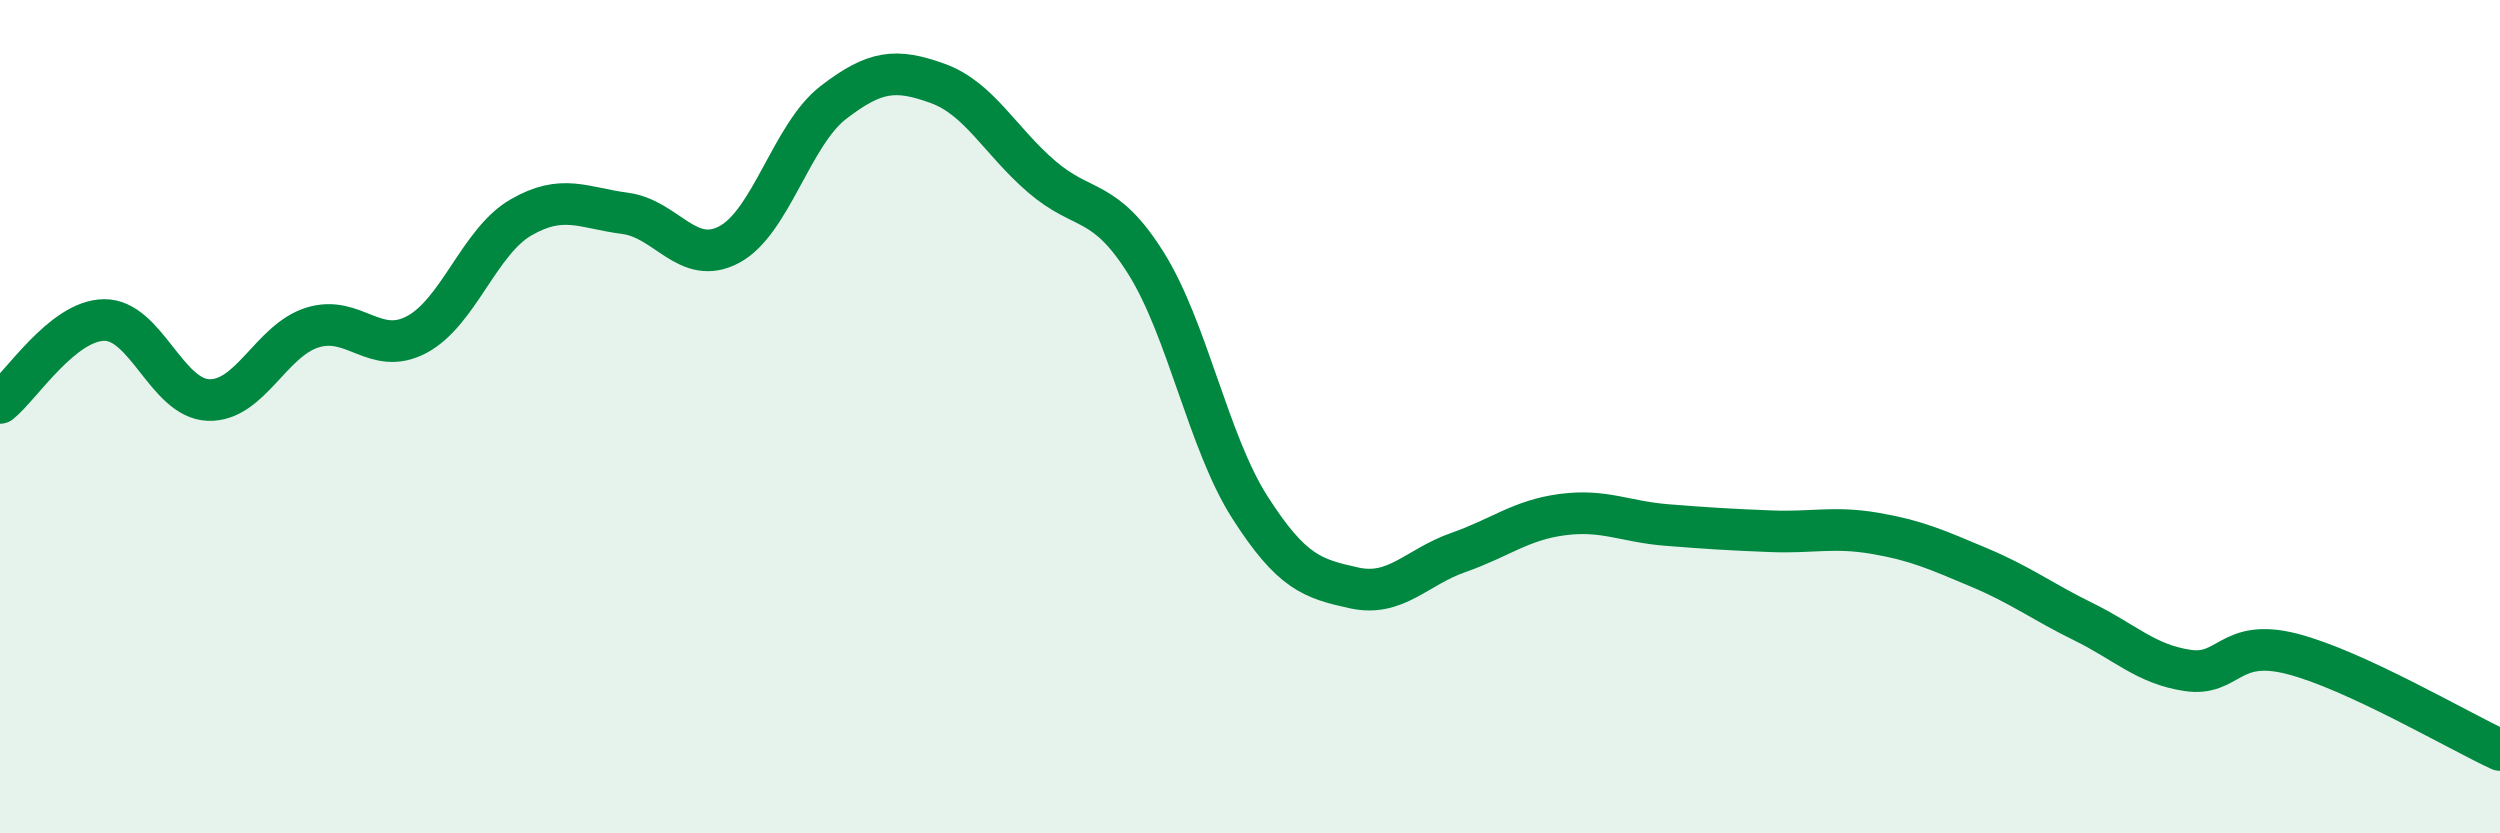
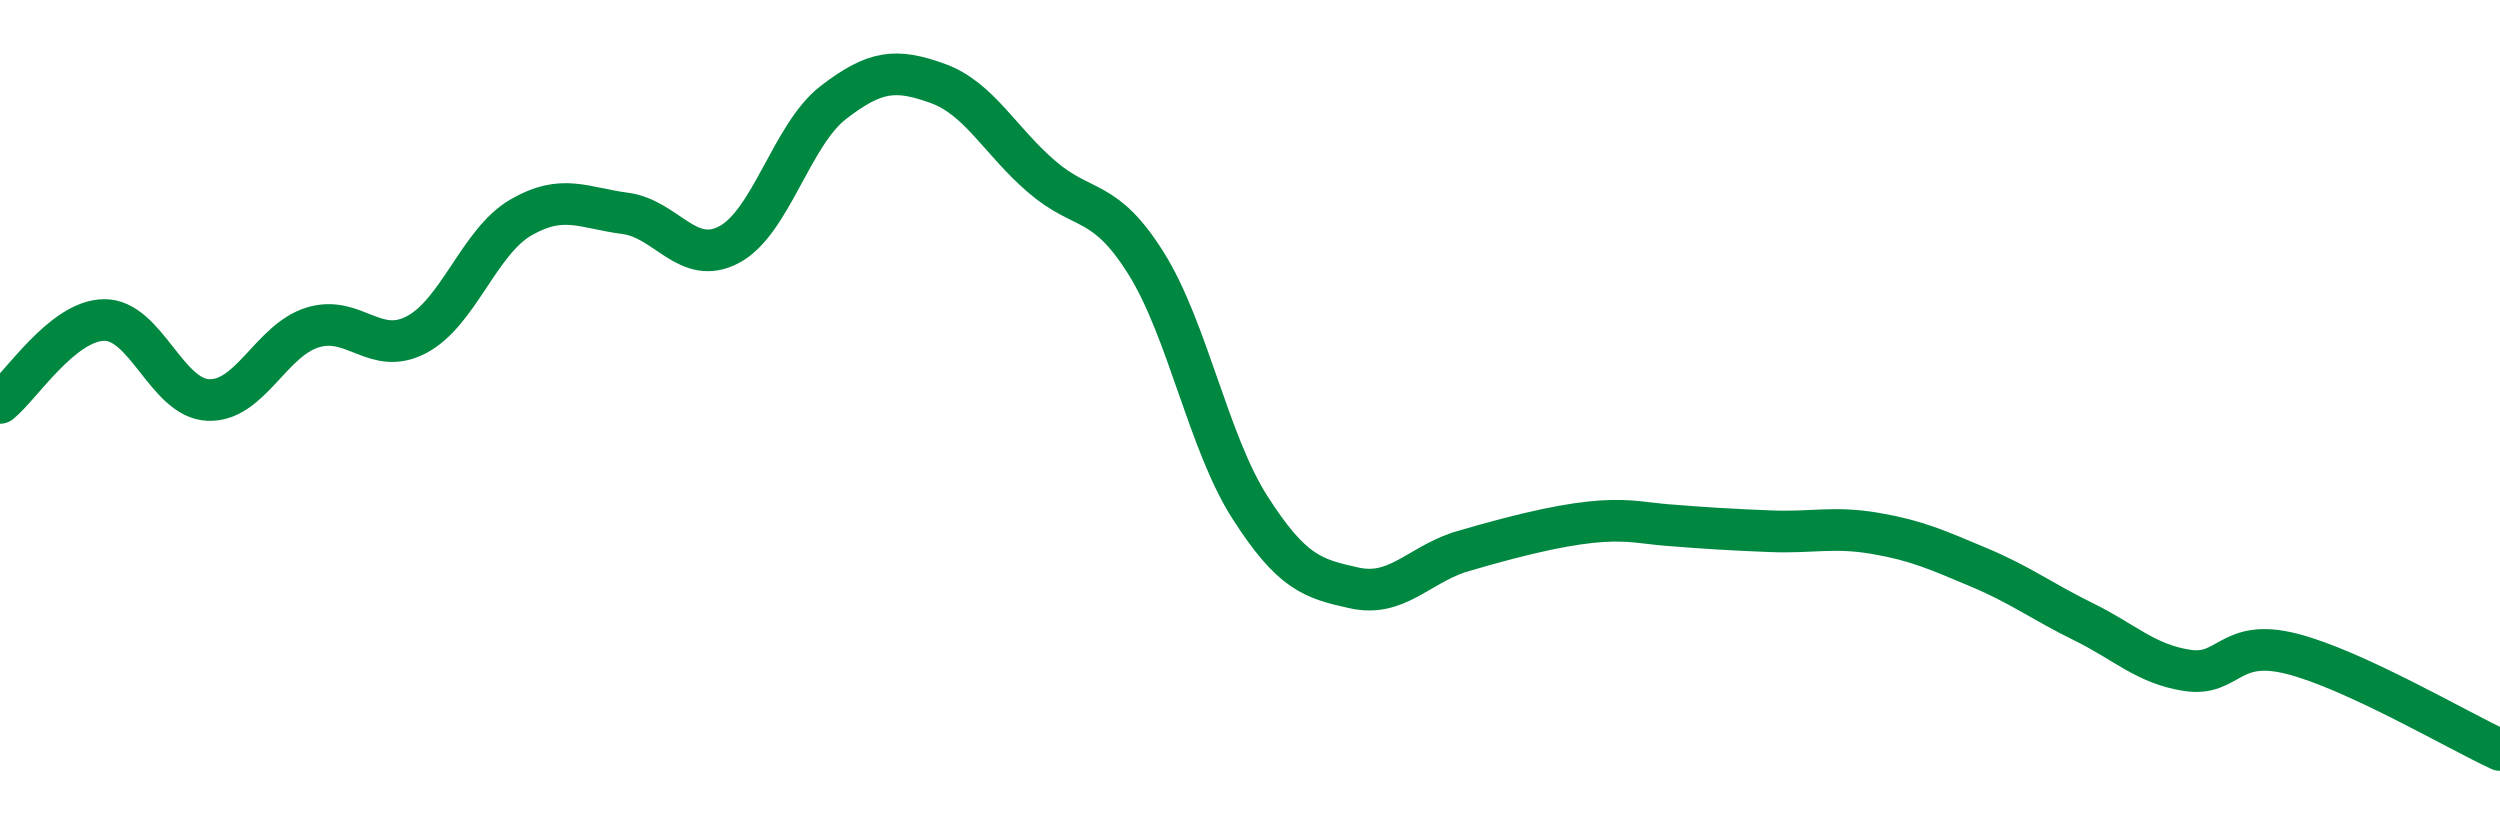
<svg xmlns="http://www.w3.org/2000/svg" width="60" height="20" viewBox="0 0 60 20">
-   <path d="M 0,9.67 C 0.5,9.27 1.5,7.69 2.5,7.68 C 3.5,7.67 4,9.56 5,9.6 C 6,9.64 6.5,8.17 7.5,7.86 C 8.5,7.55 9,8.56 10,8.03 C 11,7.5 11.5,5.8 12.5,5.22 C 13.5,4.64 14,4.99 15,5.12 C 16,5.25 16.5,6.4 17.5,5.87 C 18.5,5.34 19,3.23 20,2.46 C 21,1.69 21.5,1.64 22.5,2 C 23.5,2.36 24,3.38 25,4.24 C 26,5.1 26.5,4.72 27.5,6.31 C 28.5,7.9 29,10.62 30,12.18 C 31,13.74 31.5,13.89 32.5,14.11 C 33.5,14.33 34,13.61 35,13.26 C 36,12.91 36.5,12.48 37.5,12.35 C 38.5,12.22 39,12.52 40,12.6 C 41,12.68 41.5,12.71 42.5,12.75 C 43.5,12.79 44,12.63 45,12.8 C 46,12.97 46.5,13.2 47.5,13.62 C 48.5,14.04 49,14.43 50,14.92 C 51,15.41 51.5,15.94 52.5,16.09 C 53.5,16.24 53.5,15.31 55,15.69 C 56.5,16.07 59,17.54 60,18L60 20L0 20Z" fill="#008740" opacity="0.1" stroke-linecap="round" stroke-linejoin="round" />
-   <path d="M 0,9.67 C 0.5,9.27 1.5,7.69 2.5,7.68 C 3.5,7.67 4,9.56 5,9.6 C 6,9.64 6.5,8.17 7.5,7.86 C 8.5,7.55 9,8.56 10,8.03 C 11,7.5 11.5,5.8 12.5,5.22 C 13.5,4.64 14,4.99 15,5.12 C 16,5.25 16.5,6.4 17.5,5.87 C 18.5,5.34 19,3.23 20,2.46 C 21,1.69 21.5,1.64 22.5,2 C 23.5,2.36 24,3.38 25,4.24 C 26,5.1 26.5,4.72 27.5,6.31 C 28.5,7.9 29,10.62 30,12.18 C 31,13.74 31.5,13.89 32.5,14.11 C 33.5,14.33 34,13.61 35,13.26 C 36,12.91 36.5,12.48 37.5,12.35 C 38.5,12.22 39,12.52 40,12.6 C 41,12.68 41.5,12.71 42.5,12.75 C 43.5,12.79 44,12.63 45,12.8 C 46,12.97 46.5,13.2 47.5,13.62 C 48.5,14.04 49,14.43 50,14.92 C 51,15.41 51.5,15.94 52.5,16.09 C 53.5,16.24 53.5,15.31 55,15.69 C 56.5,16.07 59,17.54 60,18" stroke="#008740" stroke-width="1" fill="none" stroke-linecap="round" stroke-linejoin="round" />
+   <path d="M 0,9.67 C 0.5,9.27 1.5,7.69 2.5,7.68 C 3.5,7.67 4,9.56 5,9.6 C 6,9.64 6.5,8.17 7.5,7.86 C 8.5,7.55 9,8.56 10,8.03 C 11,7.5 11.5,5.8 12.5,5.22 C 13.5,4.64 14,4.99 15,5.12 C 16,5.25 16.5,6.4 17.5,5.87 C 18.5,5.34 19,3.23 20,2.46 C 21,1.69 21.5,1.64 22.5,2 C 23.5,2.36 24,3.38 25,4.24 C 26,5.1 26.5,4.72 27.5,6.31 C 28.5,7.9 29,10.62 30,12.18 C 31,13.74 31.5,13.89 32.5,14.11 C 33.5,14.33 34,13.61 35,13.26 C 38.5,12.22 39,12.52 40,12.6 C 41,12.68 41.5,12.71 42.5,12.75 C 43.5,12.79 44,12.63 45,12.8 C 46,12.97 46.5,13.2 47.5,13.62 C 48.5,14.04 49,14.43 50,14.92 C 51,15.41 51.5,15.94 52.5,16.09 C 53.5,16.24 53.5,15.31 55,15.69 C 56.5,16.07 59,17.54 60,18" stroke="#008740" stroke-width="1" fill="none" stroke-linecap="round" stroke-linejoin="round" />
</svg>